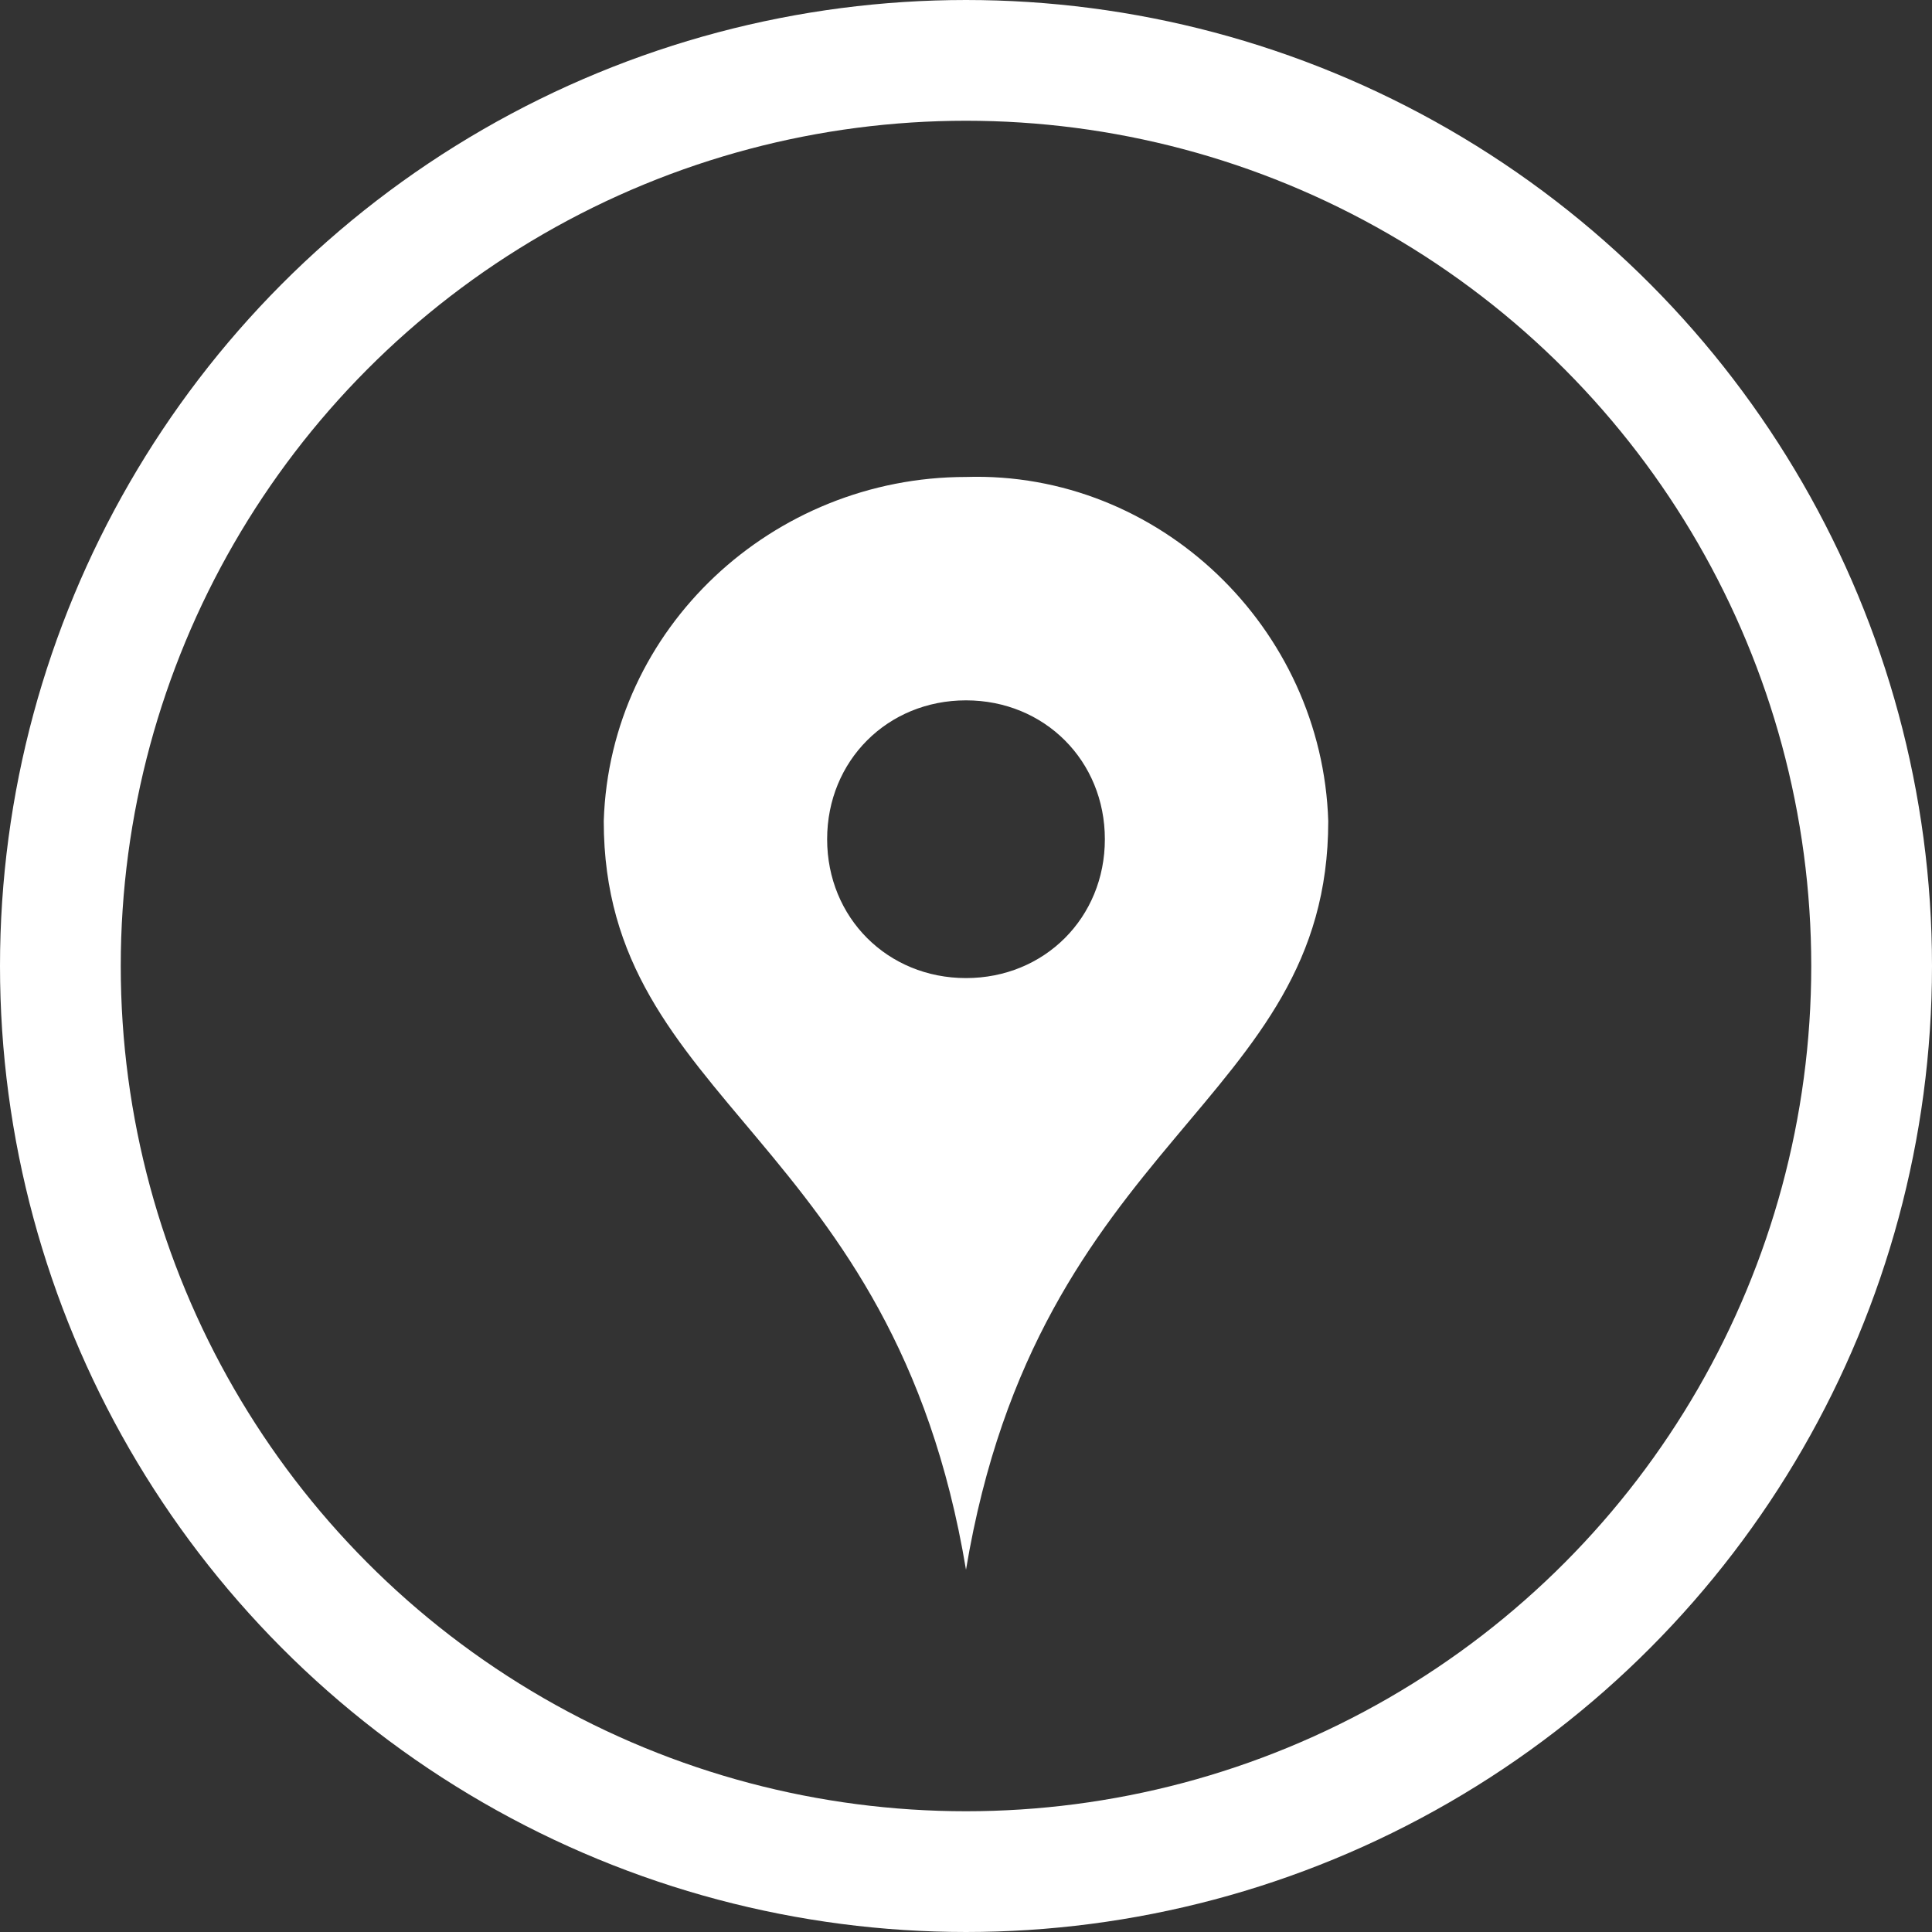
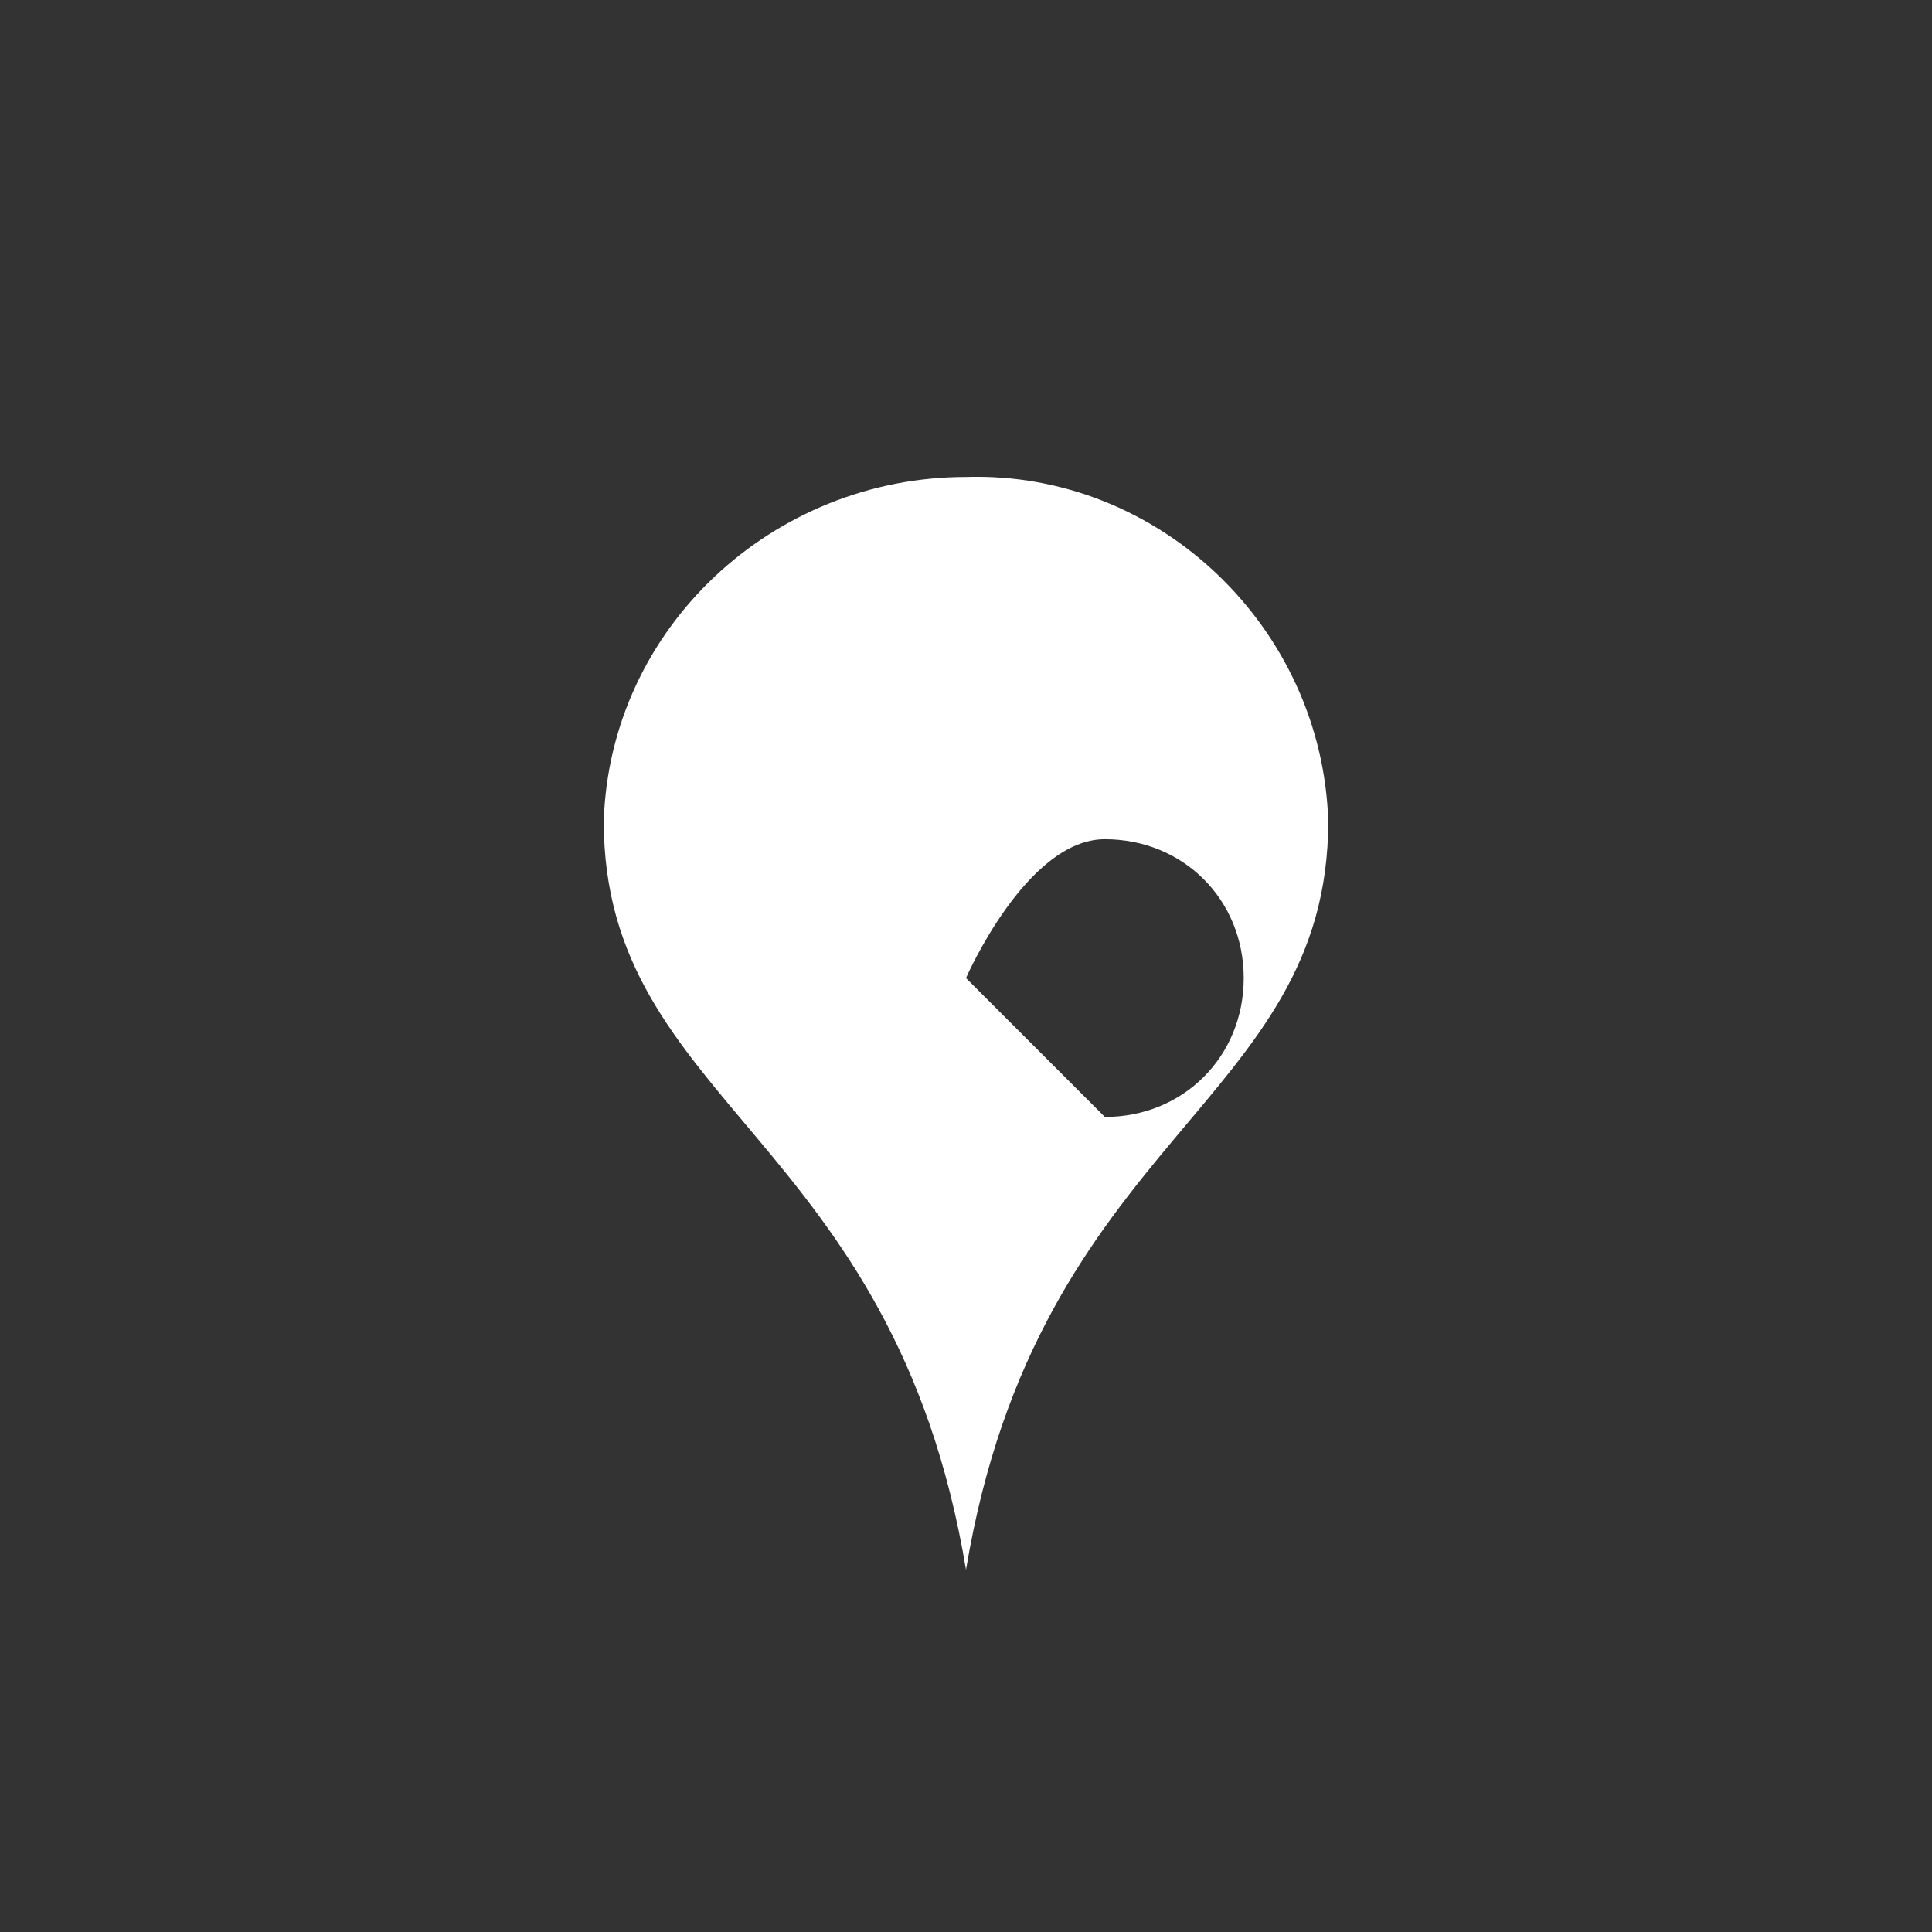
<svg xmlns="http://www.w3.org/2000/svg" width="32" height="32" version="1.1" viewBox="0 0 32 32">
  <rect x="0" y="0" width="32" height="32" fill="#333333" stroke="none" />
  <defs>
    <style>
      .cls-1, .cls-2 {
        fill: none;
      }

      .cls-3 {
        fill: #fff;
      }

      .cls-2 {
        stroke: #fff;
        stroke-width: 2px;
      }
    </style>
  </defs>
  <g>
    <g id="_レイヤー_1" data-name="レイヤー_1">
      <g>
        <g id="_楕円形_6" data-name="楕円形_6">
-           <circle class="cls-1" cx="16" cy="16" r="16" />
-           <circle class="cls-2" cx="16" cy="16" r="15" />
-         </g>
-         <path id="icon_pin_wh" class="cls-3" d="M16,7.9c-3.2,0-5.9,2.5-6,5.7,0,4.7,4.8,5.2,6,12.4,1.2-7.2,6-7.7,6-12.4-.1-3.2-2.8-5.8-6-5.7ZM16,16.2c-1.3,0-2.3-1-2.3-2.3s1-2.3,2.3-2.3c1.3,0,2.3,1,2.3,2.3h0c0,1.3-1,2.3-2.3,2.3h0Z" />
+           </g>
+         <path id="icon_pin_wh" class="cls-3" d="M16,7.9c-3.2,0-5.9,2.5-6,5.7,0,4.7,4.8,5.2,6,12.4,1.2-7.2,6-7.7,6-12.4-.1-3.2-2.8-5.8-6-5.7ZM16,16.2s1-2.3,2.3-2.3c1.3,0,2.3,1,2.3,2.3h0c0,1.3-1,2.3-2.3,2.3h0Z" />
      </g>
    </g>
  </g>
</svg>